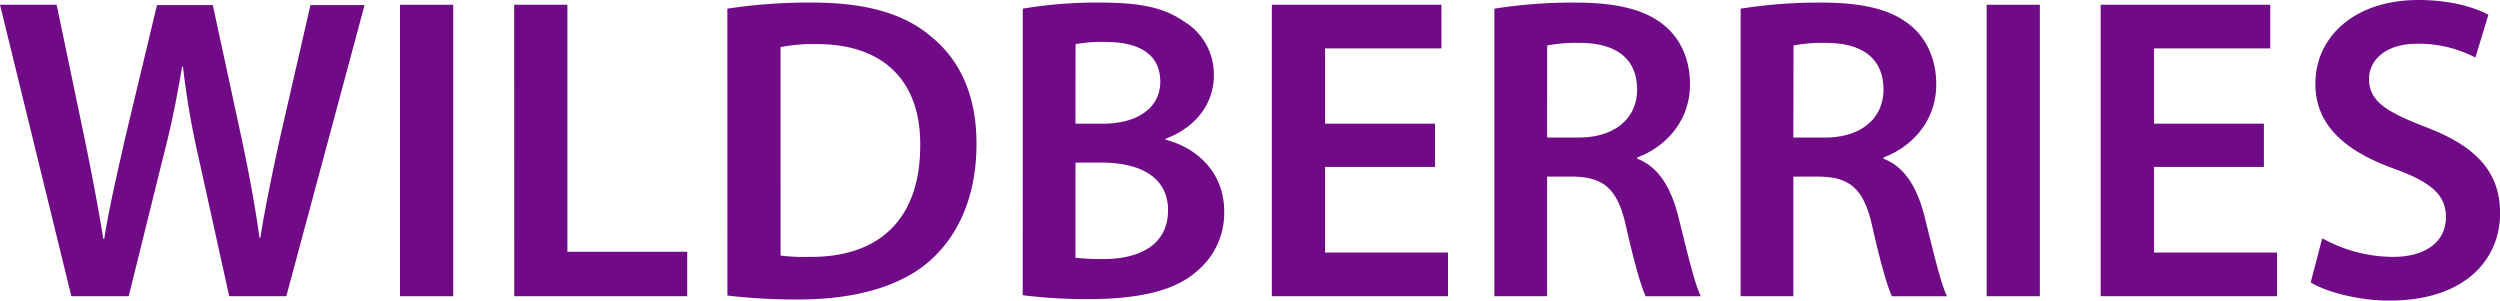
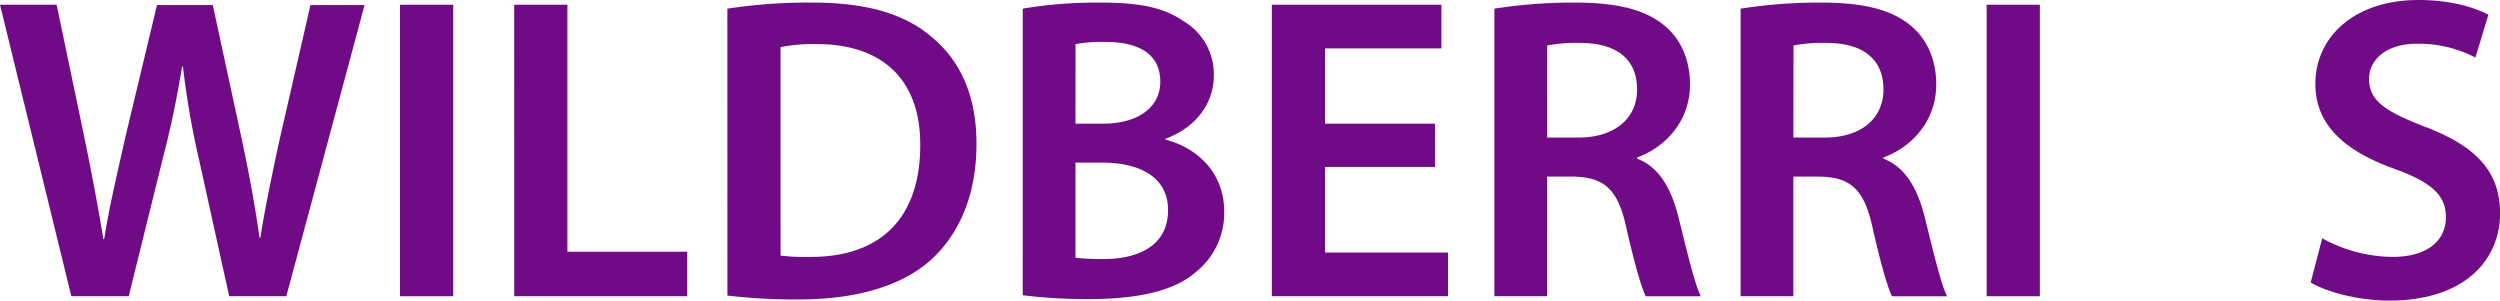
<svg xmlns="http://www.w3.org/2000/svg" id="_1" data-name="1" viewBox="0 0 589.66 70.89">
  <defs>
    <style>.cls-1{fill:#710a87;}</style>
  </defs>
  <title>557</title>
  <path class="cls-1" d="M18.36,447.5,1.53,378.75H14.89L21.42,410c1.73,8.36,3.37,17.14,4.49,24h.2c1.12-7.24,3.06-15.4,5-24.07l7.45-31.11H51.72l6.83,31.62c1.73,8.16,3.16,15.81,4.18,23.26h.2c1.22-7.55,2.86-15.4,4.69-23.77l7.14-31.11H87.52L69.06,447.5H55.59l-7.14-32.34a196,196,0,0,1-3.77-21.83h-.2c-1.22,7.34-2.55,14-4.59,21.83l-8,32.34Z" transform="translate(-1.53 -377.63)" />
  <path class="cls-1" d="M108.43,378.75V447.5H95.88V378.75Z" transform="translate(-1.53 -377.63)" />
  <path class="cls-1" d="M122.81,378.75h12.55V437h28.26V447.5h-40.8Z" transform="translate(-1.53 -377.63)" />
  <path class="cls-1" d="M173.09,379.67a126.68,126.68,0,0,1,20-1.43c12.85,0,21.73,2.65,28.05,8,6.63,5.41,10.71,13.57,10.71,25.3,0,12.24-4.18,21.42-10.71,27.34-6.83,6.22-17.75,9.38-31.11,9.38a137.08,137.08,0,0,1-16.93-.92Zm12.55,58.24a46.64,46.64,0,0,0,6.94.31c16.32.1,26-8.87,26-26.32.1-15.2-8.67-23.87-24.38-23.87a40.13,40.13,0,0,0-8.57.71Z" transform="translate(-1.53 -377.63)" />
  <path class="cls-1" d="M242.76,379.67A104.9,104.9,0,0,1,261,378.24c9.28,0,15,1.12,19.69,4.39a14.5,14.5,0,0,1,7.14,12.85c0,6.32-4,12.14-11.42,14.89v.2c7.24,1.84,13.87,7.55,13.87,17a17.84,17.84,0,0,1-6.63,14.18c-4.9,4.28-13,6.43-25.5,6.43a121.55,121.55,0,0,1-15.4-.92ZM255.2,406.8h6.43c8.67,0,13.57-4.08,13.57-9.89,0-6.43-4.9-9.38-12.85-9.38a34.12,34.12,0,0,0-7.14.51Zm0,31.62a55.43,55.43,0,0,0,6.63.31c8.06,0,15.2-3.06,15.2-11.53,0-8-6.94-11.22-15.61-11.22H255.2Z" transform="translate(-1.53 -377.63)" />
  <path class="cls-1" d="M340,417H314.06v20.2h29v10.3H301.51V378.75h40v10.3H314.06V406.8H340Z" transform="translate(-1.53 -377.63)" />
  <path class="cls-1" d="M354,379.67a119.12,119.12,0,0,1,19-1.43c9.89,0,16.63,1.63,21.22,5.51,3.77,3.16,5.92,8,5.92,13.77,0,8.87-6,14.89-12.44,17.24v.31c4.9,1.84,7.85,6.63,9.59,13.26,2.14,8.57,4,16.52,5.41,19.18h-13c-1-2-2.65-7.65-4.59-16.22-1.94-9-5.2-11.83-12.34-12h-6.33V447.5H354Zm12.44,30.4h7.45c8.47,0,13.77-4.49,13.77-11.32,0-7.55-5.3-11-13.46-11a36.12,36.12,0,0,0-7.75.61Z" transform="translate(-1.53 -377.63)" />
  <path class="cls-1" d="M412.08,379.67a119.12,119.12,0,0,1,19-1.43c9.89,0,16.63,1.63,21.22,5.51,3.77,3.16,5.92,8,5.92,13.77,0,8.87-6,14.89-12.44,17.24v.31c4.9,1.84,7.85,6.63,9.59,13.26,2.14,8.57,4,16.52,5.41,19.18h-13c-1-2-2.65-7.65-4.59-16.22-1.94-9-5.2-11.83-12.34-12h-6.33V447.5H412.08Zm12.44,30.4H432c8.47,0,13.77-4.49,13.77-11.32,0-7.55-5.3-11-13.46-11a36.12,36.12,0,0,0-7.75.61Z" transform="translate(-1.53 -377.63)" />
  <path class="cls-1" d="M482.66,378.75V447.5H470.11V378.75Z" transform="translate(-1.53 -377.63)" />
-   <path class="cls-1" d="M535.5,417H509.59v20.2h29v10.3H497V378.75h40v10.3H509.59V406.8H535.5Z" transform="translate(-1.53 -377.63)" />
  <path class="cls-1" d="M549.26,433.83a34.73,34.73,0,0,0,16.63,4.39c8.06,0,12.55-3.77,12.55-9.38,0-5.2-3.47-8.26-12.24-11.42-11.32-4.08-18.56-10.1-18.56-20,0-11.22,9.38-19.79,24.28-19.79,7.45,0,13,1.63,16.53,3.47l-3.06,10.1a29.11,29.11,0,0,0-13.67-3.26c-8,0-11.42,4.28-11.42,8.26,0,5.3,4,7.75,13.16,11.32,11.93,4.49,17.75,10.51,17.75,20.4,0,11-8.36,20.61-26.11,20.61-7.24,0-14.79-2-18.56-4.28Z" transform="translate(-1.53 -377.63)" />
</svg>